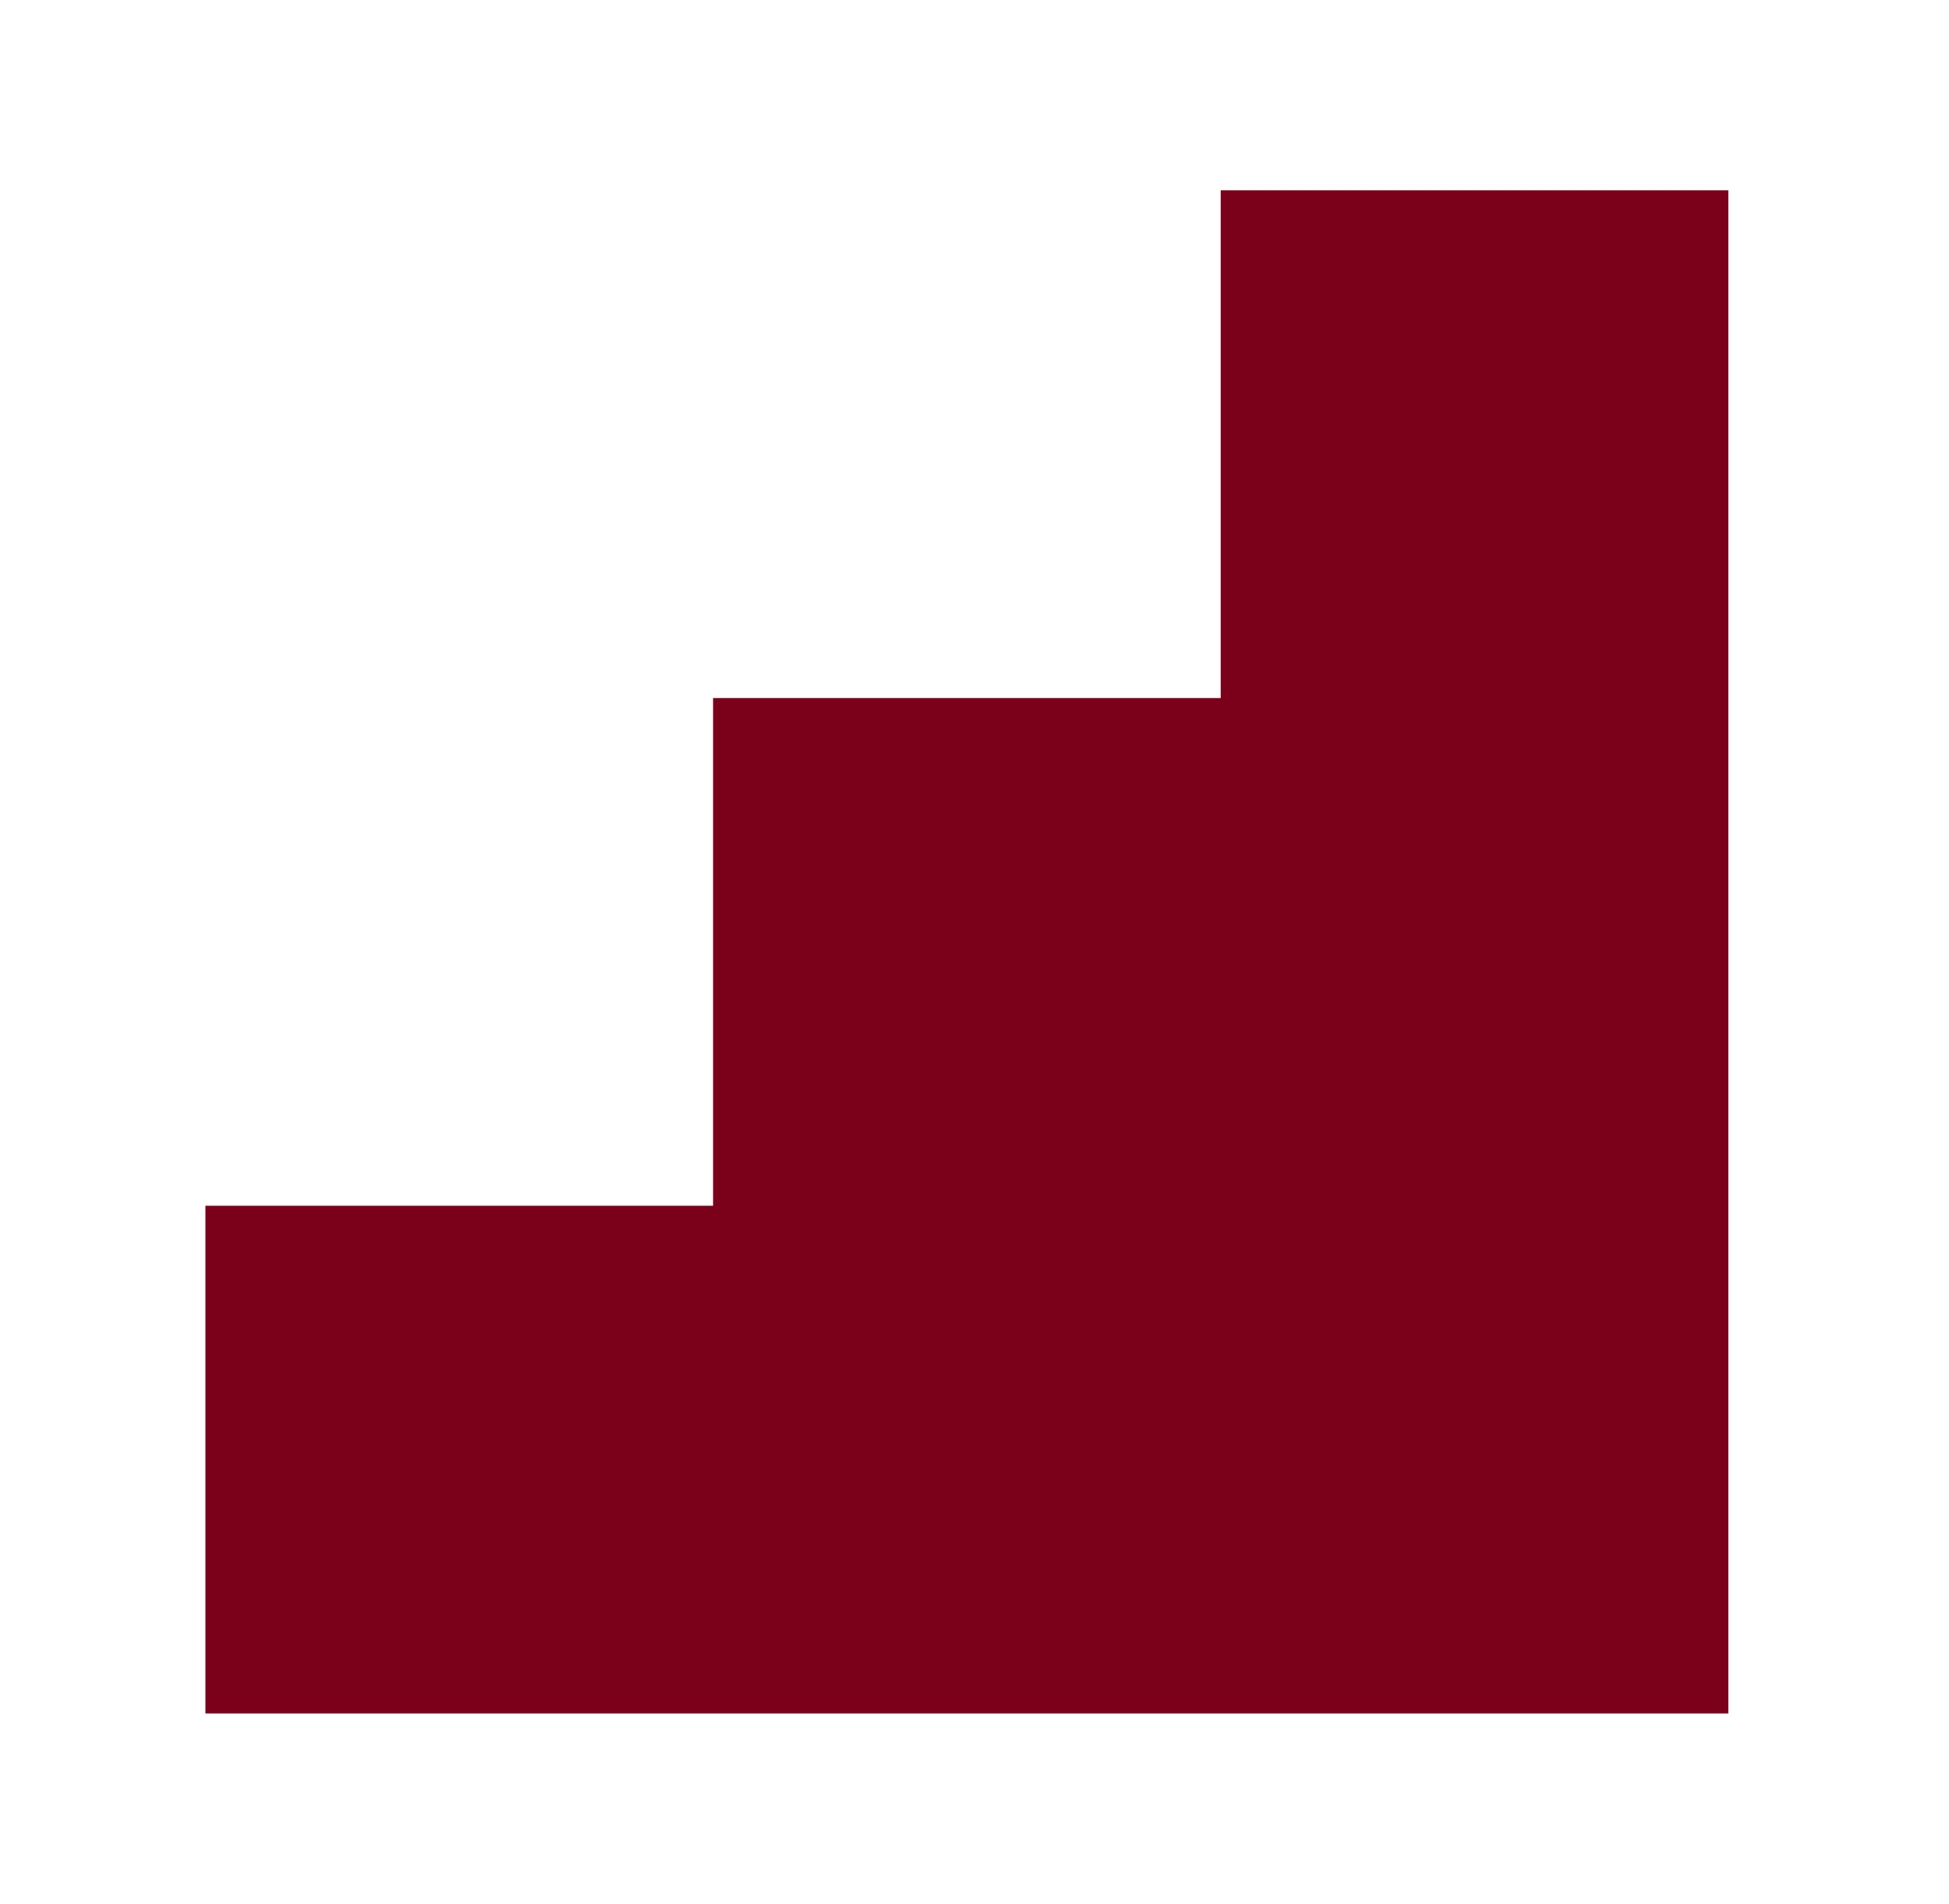
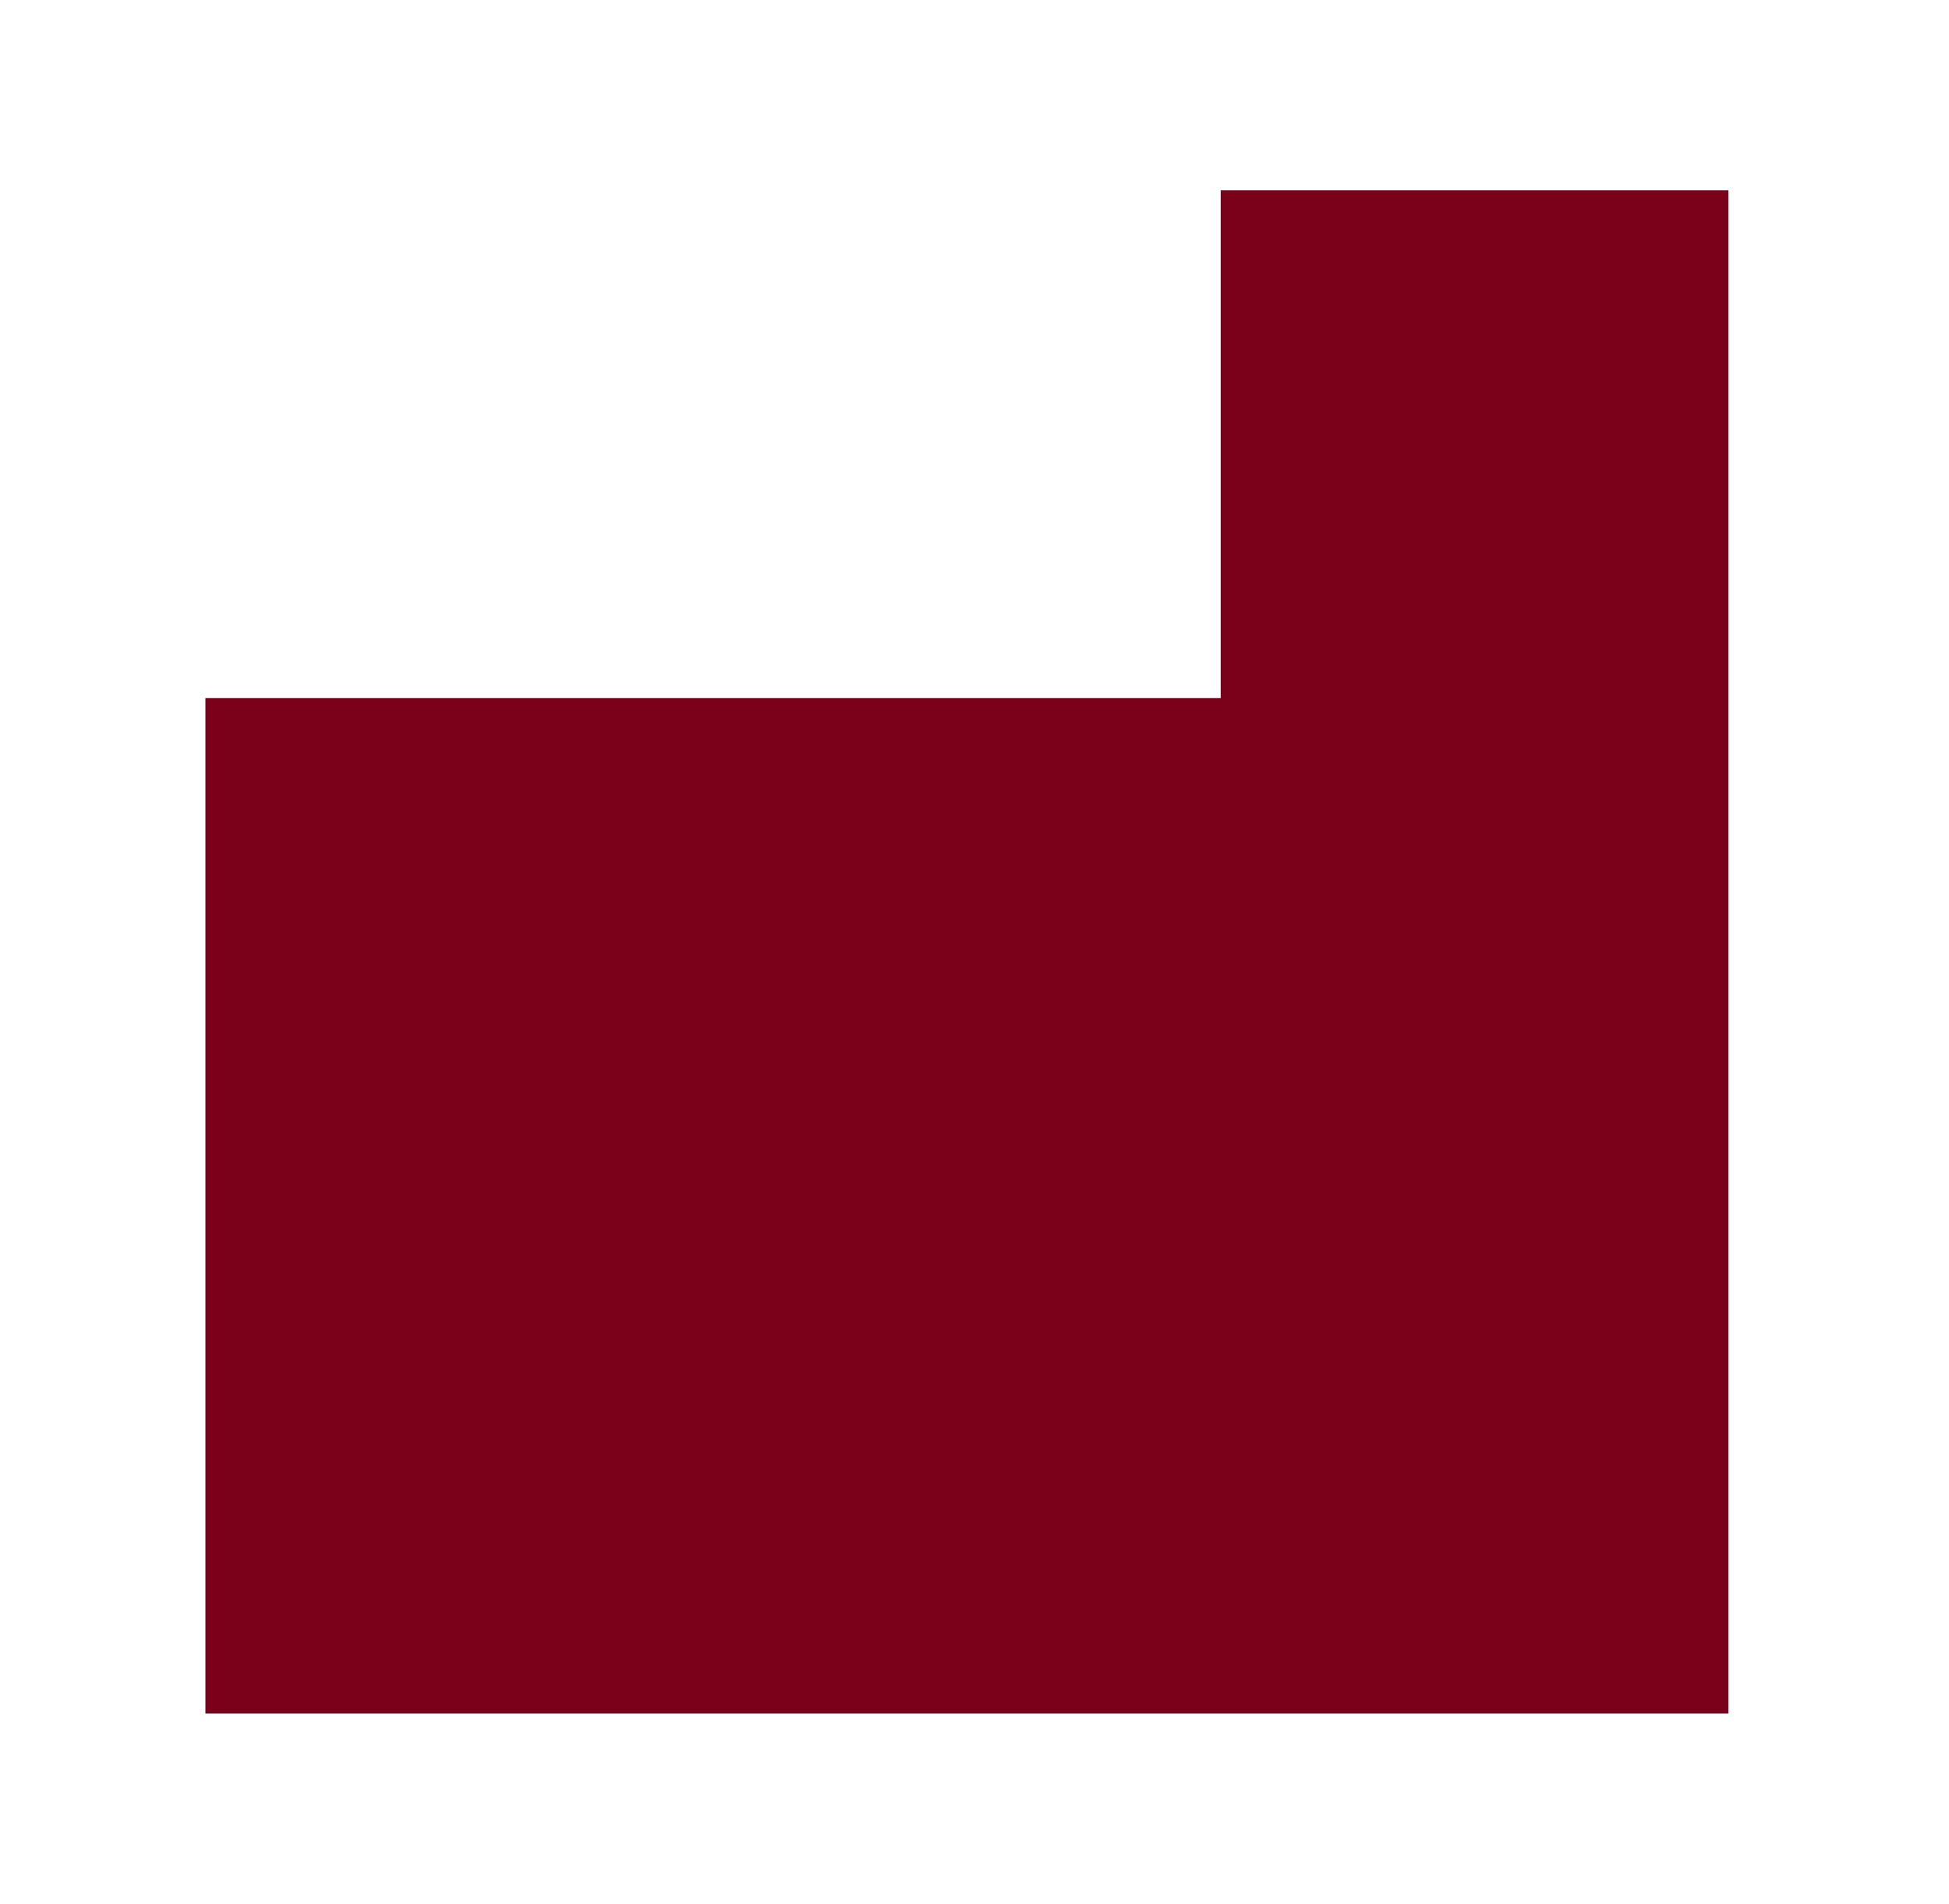
<svg xmlns="http://www.w3.org/2000/svg" width="43" height="42" viewBox="0 0 43 42" fill="none">
  <g id="Frame 4489">
-     <path id="Union" d="M38.132 4.199H26.932V15.399H15.732V26.599H4.532V37.799H38.132V4.199Z" fill="#7B0019" />
+     <path id="Union" d="M38.132 4.199H26.932V15.399H15.732H4.532V37.799H38.132V4.199Z" fill="#7B0019" />
  </g>
</svg>